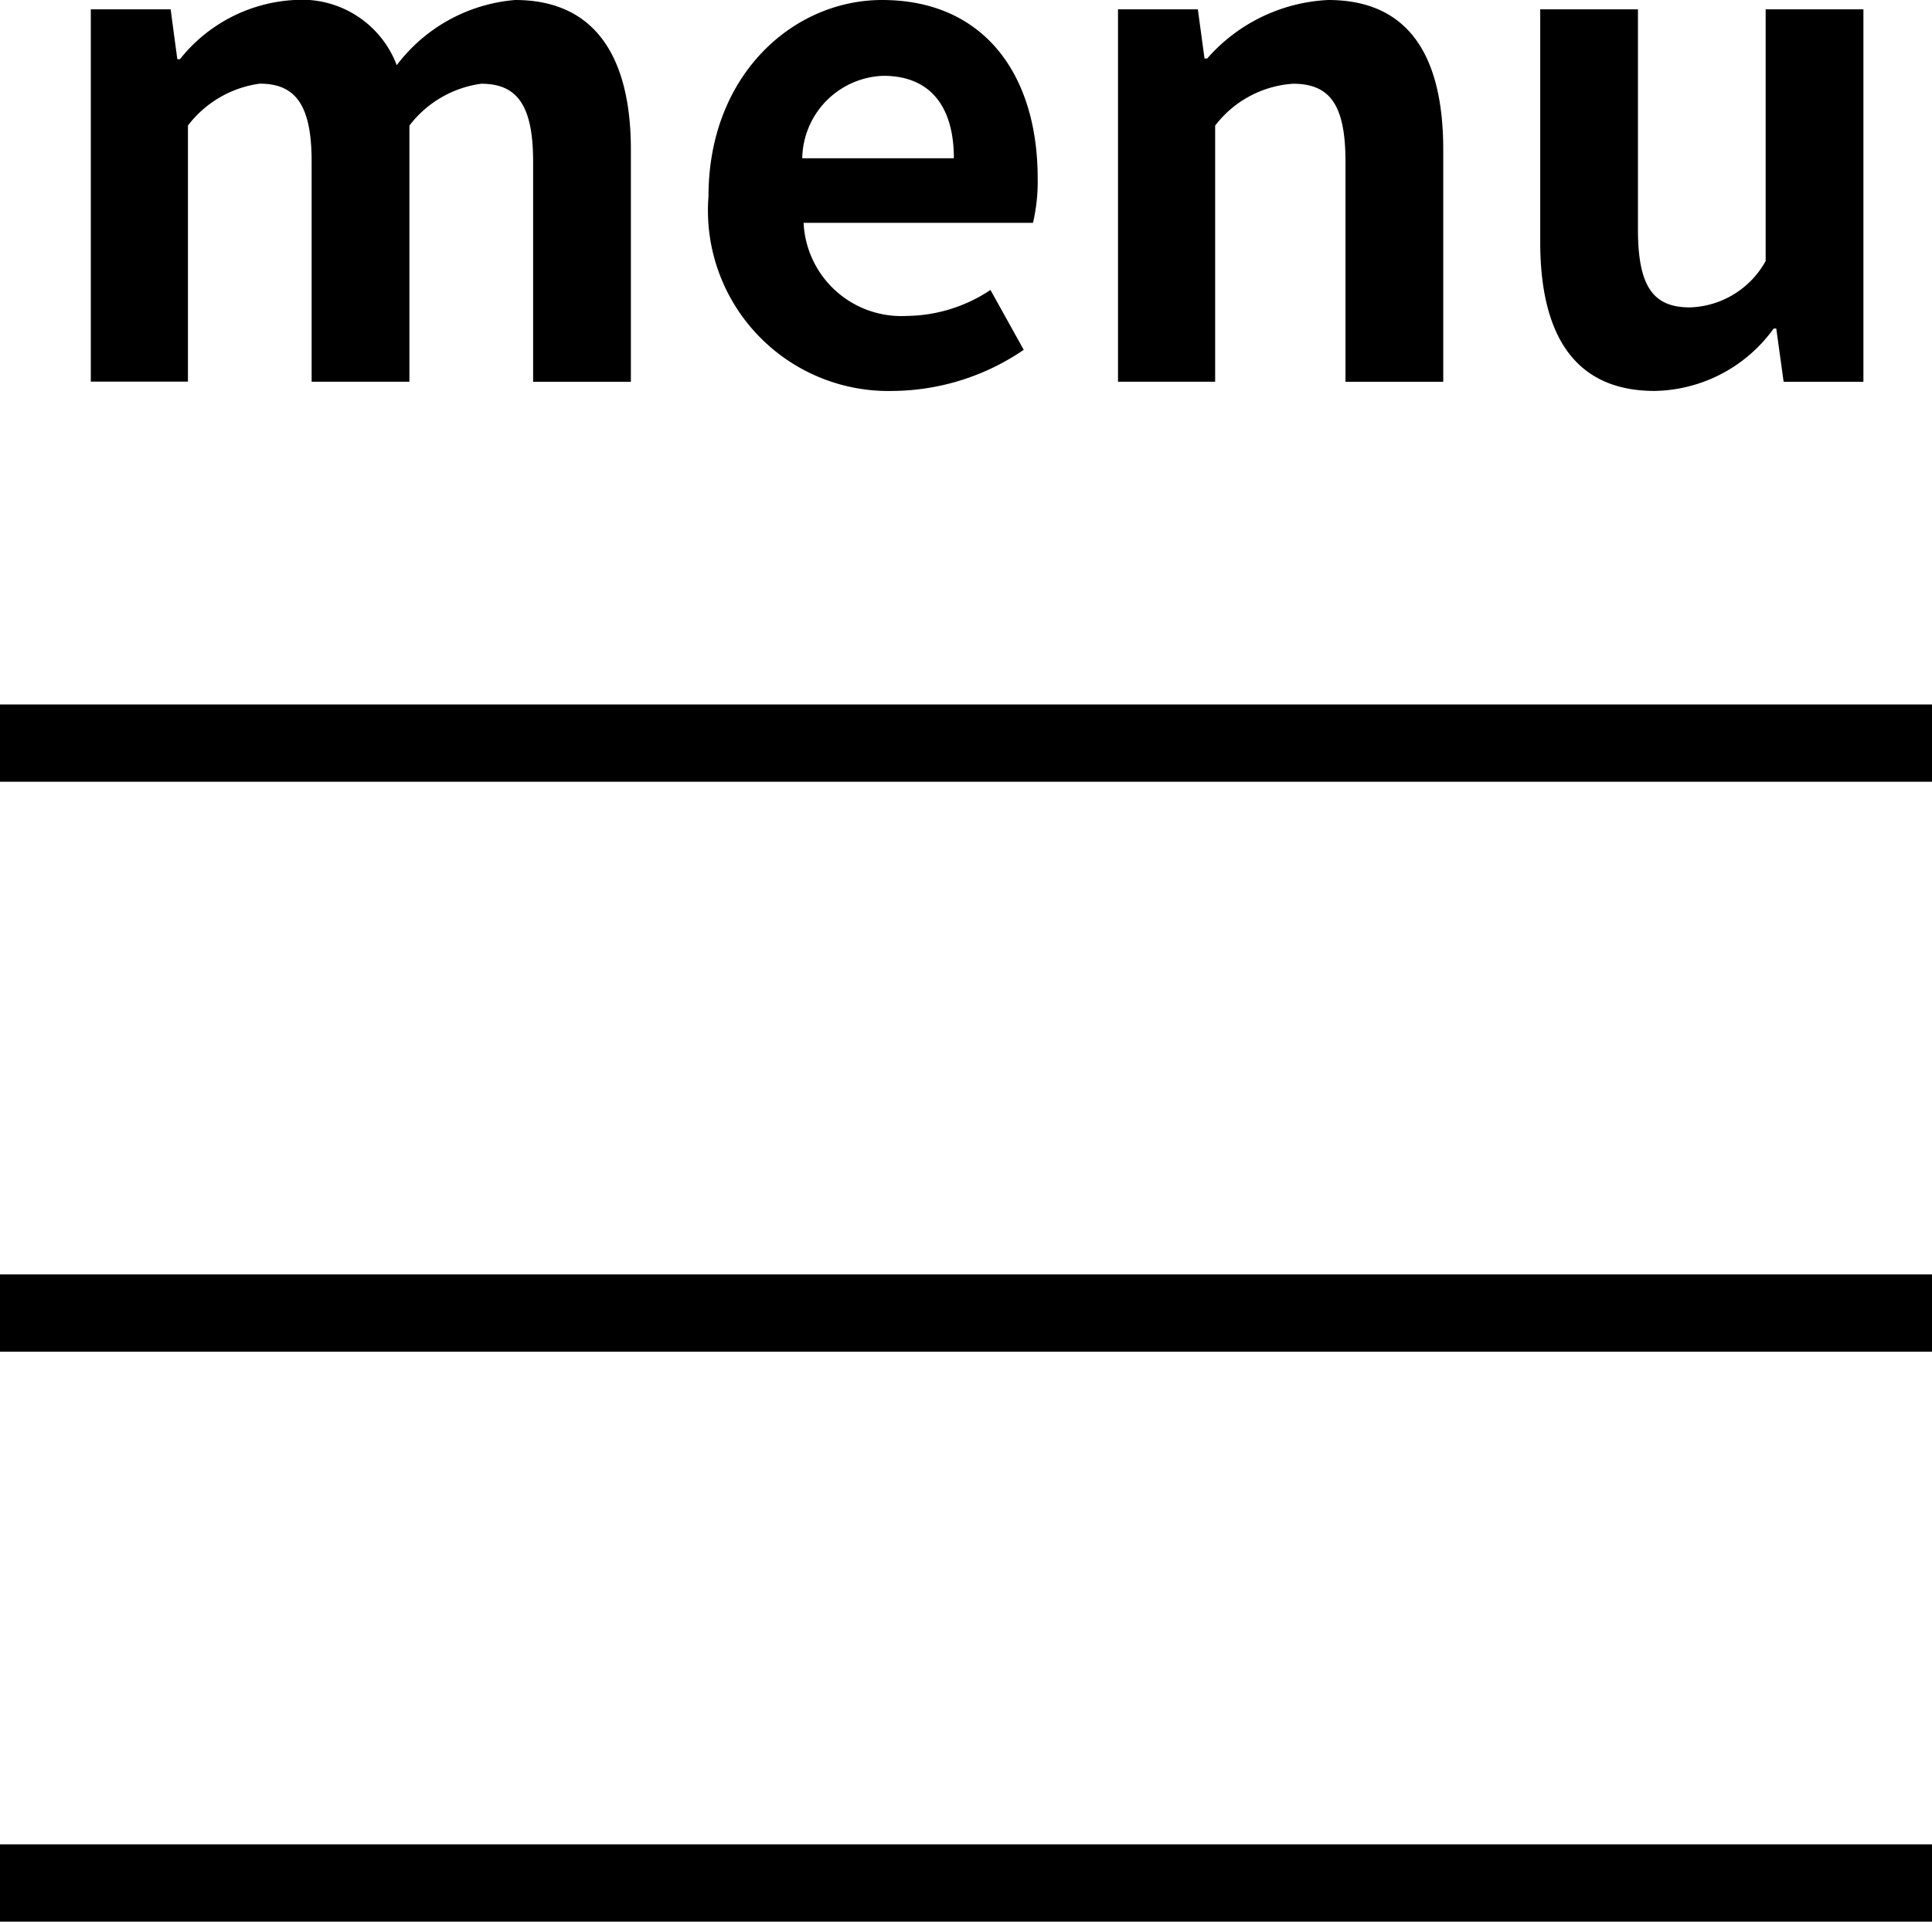
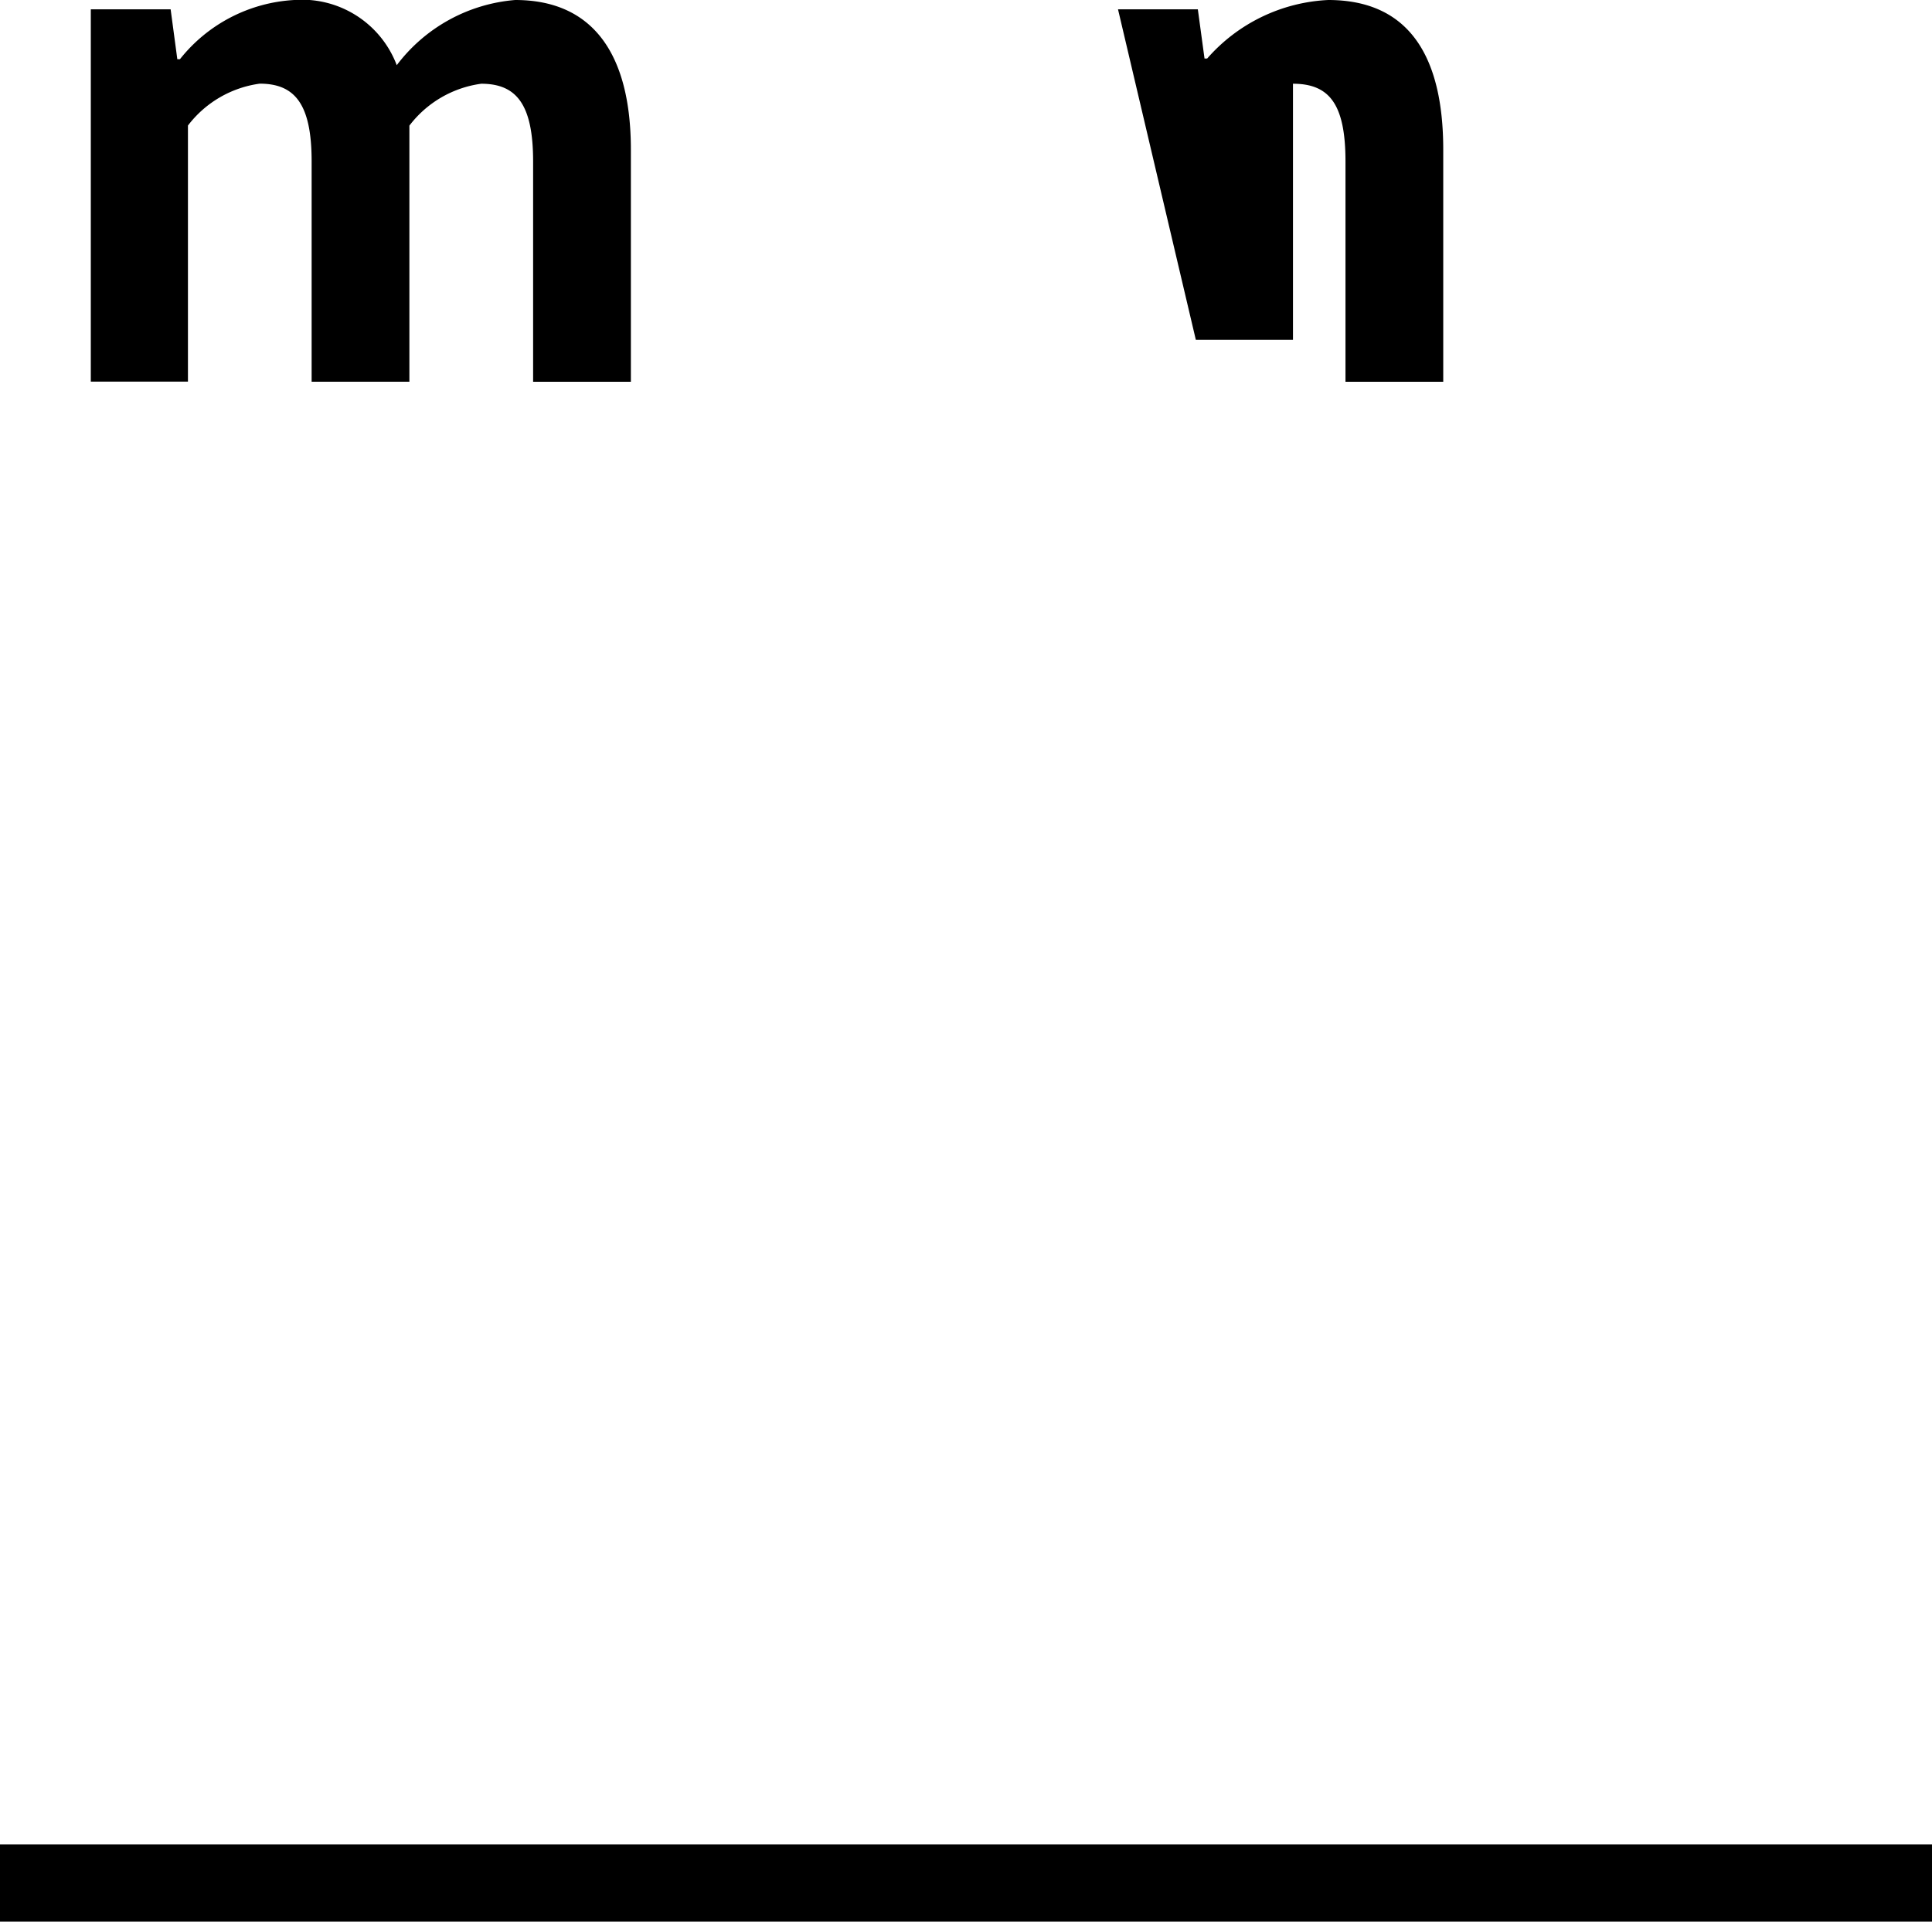
<svg xmlns="http://www.w3.org/2000/svg" width="50" height="49.731" viewBox="0 0 50 49.731">
  <g transform="translate(-2414.719 -35.883)">
-     <line x2="50" transform="translate(2414.719 55.114)" fill="none" stroke="#000" stroke-miterlimit="10" stroke-width="2" />
-     <line x2="50" transform="translate(2414.719 69.864)" fill="none" stroke="#000" stroke-miterlimit="10" stroke-width="2" />
    <line x2="50" transform="translate(2414.719 84.614)" fill="none" stroke="#000" stroke-miterlimit="10" stroke-width="2" />
    <path d="M2417.069,36.124h2.066l.173,1.291h.068a4.059,4.059,0,0,1,2.961-1.532,2.623,2.623,0,0,1,2.65,1.687,4.274,4.274,0,0,1,3.064-1.687c2.049,0,2.995,1.446,2.995,3.873v6.007h-2.53v-5.7c0-1.48-.431-2.013-1.343-2.013a2.812,2.812,0,0,0-1.859,1.084v6.627h-2.53v-5.7c0-1.48-.43-2.013-1.343-2.013a2.811,2.811,0,0,0-1.858,1.084v6.627h-2.514Z" fill="#000" />
-     <path d="M2433.055,40.96c0-3.132,2.185-5.077,4.492-5.077,2.65,0,4.027,1.945,4.027,4.613a4.689,4.689,0,0,1-.121,1.153h-5.937a2.532,2.532,0,0,0,2.668,2.41,3.966,3.966,0,0,0,2.168-.672l.861,1.549A6.082,6.082,0,0,1,2437.839,46,4.671,4.671,0,0,1,2433.055,40.96Zm6.35-.981c0-1.308-.585-2.134-1.824-2.134a2.173,2.173,0,0,0-2.1,2.134Z" fill="#000" />
-     <path d="M2443.653,36.124h2.066l.173,1.274h.068a4.44,4.44,0,0,1,3.133-1.515c2.083,0,2.977,1.446,2.977,3.873v6.007h-2.53v-5.7c0-1.48-.413-2.013-1.359-2.013a2.768,2.768,0,0,0-2.014,1.084v6.627h-2.514Z" fill="#000" />
-     <path d="M2454.58,42.148V36.124h2.529v5.7c0,1.5.414,2.014,1.343,2.014a2.321,2.321,0,0,0,1.962-1.2V36.124h2.53v9.639h-2.065l-.19-1.377h-.068A3.875,3.875,0,0,1,2457.54,46C2455.475,46,2454.58,44.558,2454.58,42.148Z" fill="#000" />
+     <path d="M2443.653,36.124h2.066l.173,1.274h.068a4.44,4.44,0,0,1,3.133-1.515c2.083,0,2.977,1.446,2.977,3.873v6.007h-2.53v-5.7c0-1.48-.413-2.013-1.359-2.013v6.627h-2.514Z" fill="#000" />
  </g>
</svg>